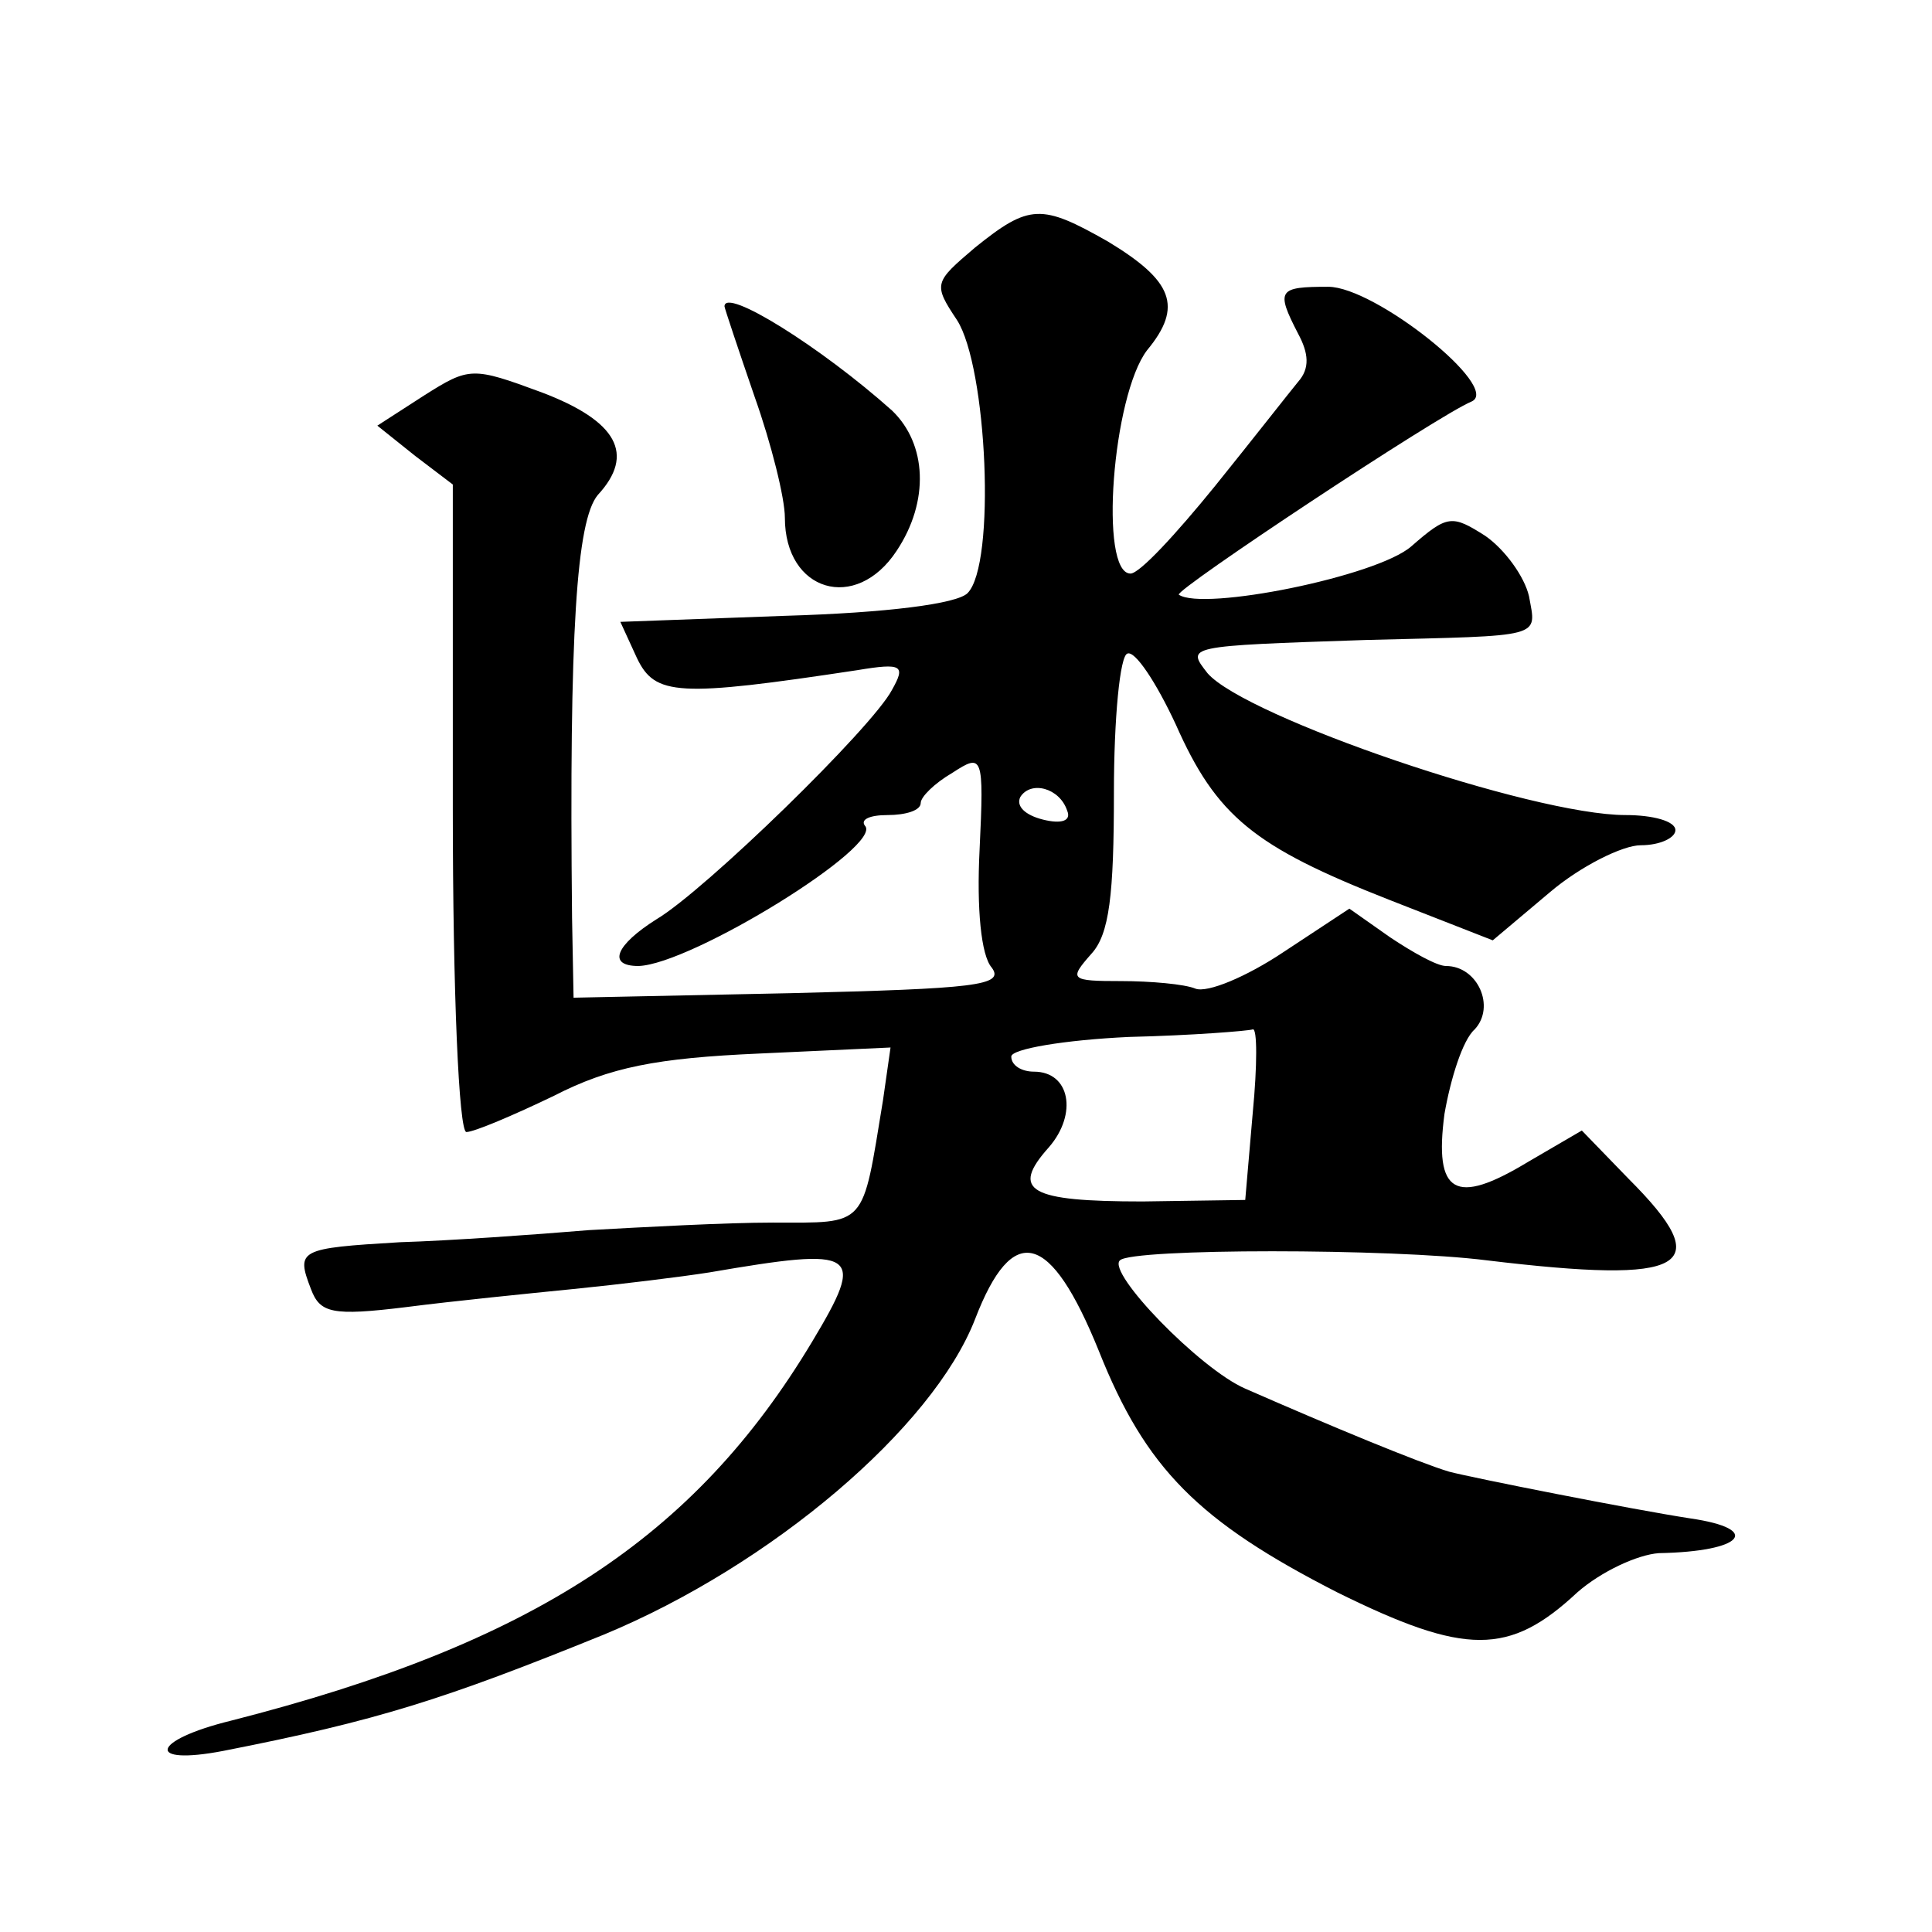
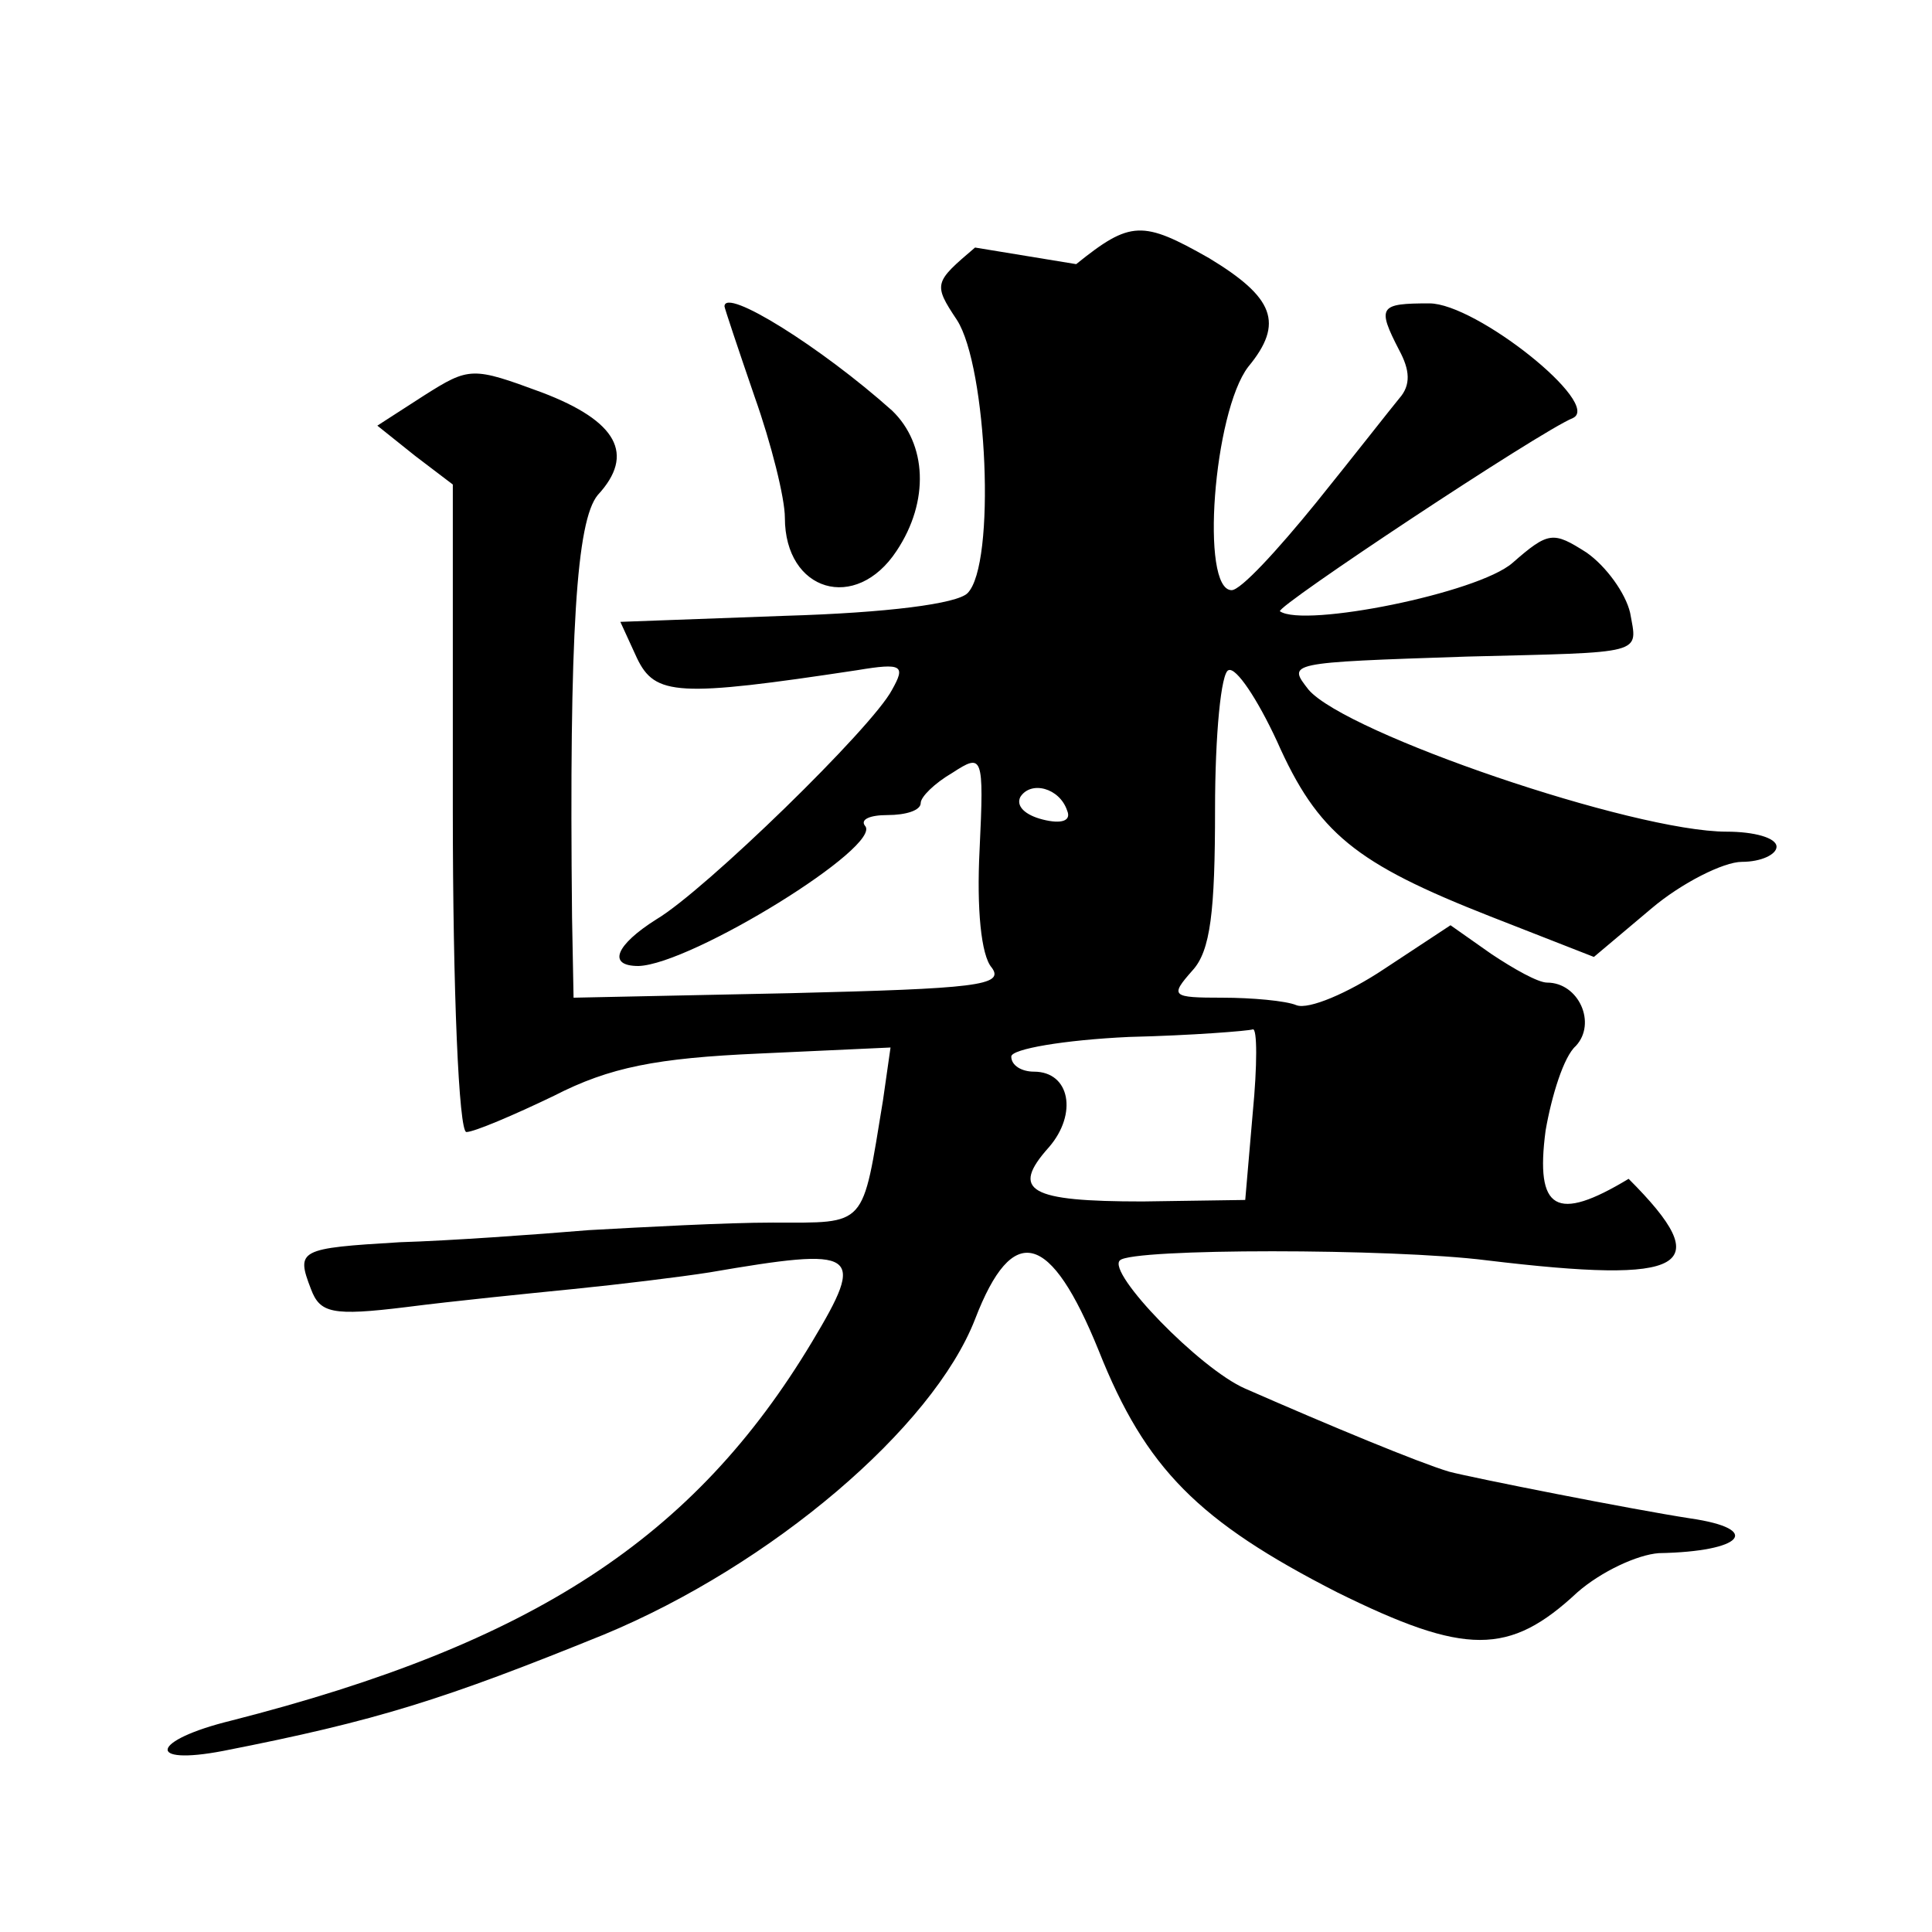
<svg xmlns="http://www.w3.org/2000/svg" version="1.0" width="128pt" height="128pt" viewBox="0 0 128 128" preserveAspectRatio="xMidYMid meet">
  <g transform="translate(0,128) scale(0.1,-0.1)" fill="#0" stroke="none">
-     <path d="M646 1116 c-27 -23 -28 -24 -12 -48 20 -31 26 -162 7 -181 -7 -7 -53 -13 -121 -15 l-109 -4 11 -24 c12 -25 27 -26 146 -8 30 5 32 3 23 -13 -13 -25 -124 -133 -156 -152 -27 -17 -33 -31 -12 -31 35 1 163 80 150 93 -3 4 3 7 15 7 12 0 22 3 22 8 0 4 9 13 21 20 20 13 21 12 18 -51 -2 -39 1 -70 8 -78 9 -12 -11 -14 -133 -17 l-144 -3 -1 53 c-2 190 3 263 17 280 25 27 13 49 -37 68 -46 17 -48 17 -78 -2 l-31 -20 25 -20 25 -19 0 -215 c0 -121 4 -214 9 -214 5 0 31 11 58 24 37 19 68 25 136 28 l87 4 -5 -35 c-14 -85 -10 -81 -73 -81 -31 0 -86 -3 -122 -5 -36 -3 -92 -7 -125 -8 -67 -4 -69 -5 -59 -31 6 -16 14 -18 63 -12 31 4 81 9 111 12 30 3 71 8 90 11 99 17 104 14 68 -46 -78 -130 -185 -200 -385 -251 -53 -13 -57 -30 -5 -20 102 20 146 34 252 77 111 46 218 137 246 209 25 65 50 58 82 -21 31 -78 66 -113 158 -160 85 -42 114 -42 159 0 16 14 40 25 54 26 56 1 69 16 21 23 -39 6 -145 27 -160 31 -20 6 -78 30 -135 55 -30 13 -92 77 -83 85 8 8 180 8 243 0 133 -16 153 -5 94 54 l-31 32 -36 -21 c-48 -29 -62 -21 -55 32 4 23 12 49 20 56 14 15 2 42 -19 42 -6 0 -22 9 -37 19 l-27 19 -44 -29 c-24 -16 -50 -27 -58 -24 -7 3 -30 5 -49 5 -34 0 -35 1 -20 18 12 13 15 39 15 107 0 49 4 91 9 92 5 2 19 -19 32 -47 27 -61 52 -81 141 -116 l69 -27 38 32 c20 17 48 31 60 31 13 0 23 5 23 10 0 6 -15 10 -33 10 -62 0 -252 65 -277 94 -14 18 -15 18 105 22 119 3 113 1 108 29 -3 13 -16 31 -29 40 -22 14 -25 14 -49 -7 -23 -20 -138 -43 -154 -32 -3 3 172 119 194 128 20 9 -64 76 -95 76 -33 0 -35 -2 -20 -31 7 -13 8 -23 0 -32 -5 -6 -30 -38 -55 -69 -26 -32 -50 -58 -56 -58 -21 0 -12 118 11 148 24 29 17 46 -26 72 -44 25 -52 25 -88 -4z m61 -373 c3 -7 -4 -9 -16 -6 -12 3 -18 9 -15 15 7 11 26 6 31 -9z m123 -200 l-5 -58 -68 -1 c-75 0 -88 7 -62 36 19 22 14 50 -10 50 -8 0 -15 4 -15 10 0 5 35 11 78 13 42 1 79 4 82 5 3 1 3 -24 0 -55z M480 1077 c0 -1 9 -28 20 -60 11 -31 20 -67 20 -80 0 -49 47 -63 74 -22 22 33 20 71 -3 93 -47 42 -111 82 -111 69z" />
+     <path d="M646 1116 c-27 -23 -28 -24 -12 -48 20 -31 26 -162 7 -181 -7 -7 -53 -13 -121 -15 l-109 -4 11 -24 c12 -25 27 -26 146 -8 30 5 32 3 23 -13 -13 -25 -124 -133 -156 -152 -27 -17 -33 -31 -12 -31 35 1 163 80 150 93 -3 4 3 7 15 7 12 0 22 3 22 8 0 4 9 13 21 20 20 13 21 12 18 -51 -2 -39 1 -70 8 -78 9 -12 -11 -14 -133 -17 l-144 -3 -1 53 c-2 190 3 263 17 280 25 27 13 49 -37 68 -46 17 -48 17 -78 -2 l-31 -20 25 -20 25 -19 0 -215 c0 -121 4 -214 9 -214 5 0 31 11 58 24 37 19 68 25 136 28 l87 4 -5 -35 c-14 -85 -10 -81 -73 -81 -31 0 -86 -3 -122 -5 -36 -3 -92 -7 -125 -8 -67 -4 -69 -5 -59 -31 6 -16 14 -18 63 -12 31 4 81 9 111 12 30 3 71 8 90 11 99 17 104 14 68 -46 -78 -130 -185 -200 -385 -251 -53 -13 -57 -30 -5 -20 102 20 146 34 252 77 111 46 218 137 246 209 25 65 50 58 82 -21 31 -78 66 -113 158 -160 85 -42 114 -42 159 0 16 14 40 25 54 26 56 1 69 16 21 23 -39 6 -145 27 -160 31 -20 6 -78 30 -135 55 -30 13 -92 77 -83 85 8 8 180 8 243 0 133 -16 153 -5 94 54 c-48 -29 -62 -21 -55 32 4 23 12 49 20 56 14 15 2 42 -19 42 -6 0 -22 9 -37 19 l-27 19 -44 -29 c-24 -16 -50 -27 -58 -24 -7 3 -30 5 -49 5 -34 0 -35 1 -20 18 12 13 15 39 15 107 0 49 4 91 9 92 5 2 19 -19 32 -47 27 -61 52 -81 141 -116 l69 -27 38 32 c20 17 48 31 60 31 13 0 23 5 23 10 0 6 -15 10 -33 10 -62 0 -252 65 -277 94 -14 18 -15 18 105 22 119 3 113 1 108 29 -3 13 -16 31 -29 40 -22 14 -25 14 -49 -7 -23 -20 -138 -43 -154 -32 -3 3 172 119 194 128 20 9 -64 76 -95 76 -33 0 -35 -2 -20 -31 7 -13 8 -23 0 -32 -5 -6 -30 -38 -55 -69 -26 -32 -50 -58 -56 -58 -21 0 -12 118 11 148 24 29 17 46 -26 72 -44 25 -52 25 -88 -4z m61 -373 c3 -7 -4 -9 -16 -6 -12 3 -18 9 -15 15 7 11 26 6 31 -9z m123 -200 l-5 -58 -68 -1 c-75 0 -88 7 -62 36 19 22 14 50 -10 50 -8 0 -15 4 -15 10 0 5 35 11 78 13 42 1 79 4 82 5 3 1 3 -24 0 -55z M480 1077 c0 -1 9 -28 20 -60 11 -31 20 -67 20 -80 0 -49 47 -63 74 -22 22 33 20 71 -3 93 -47 42 -111 82 -111 69z" />
  </g>
</svg>